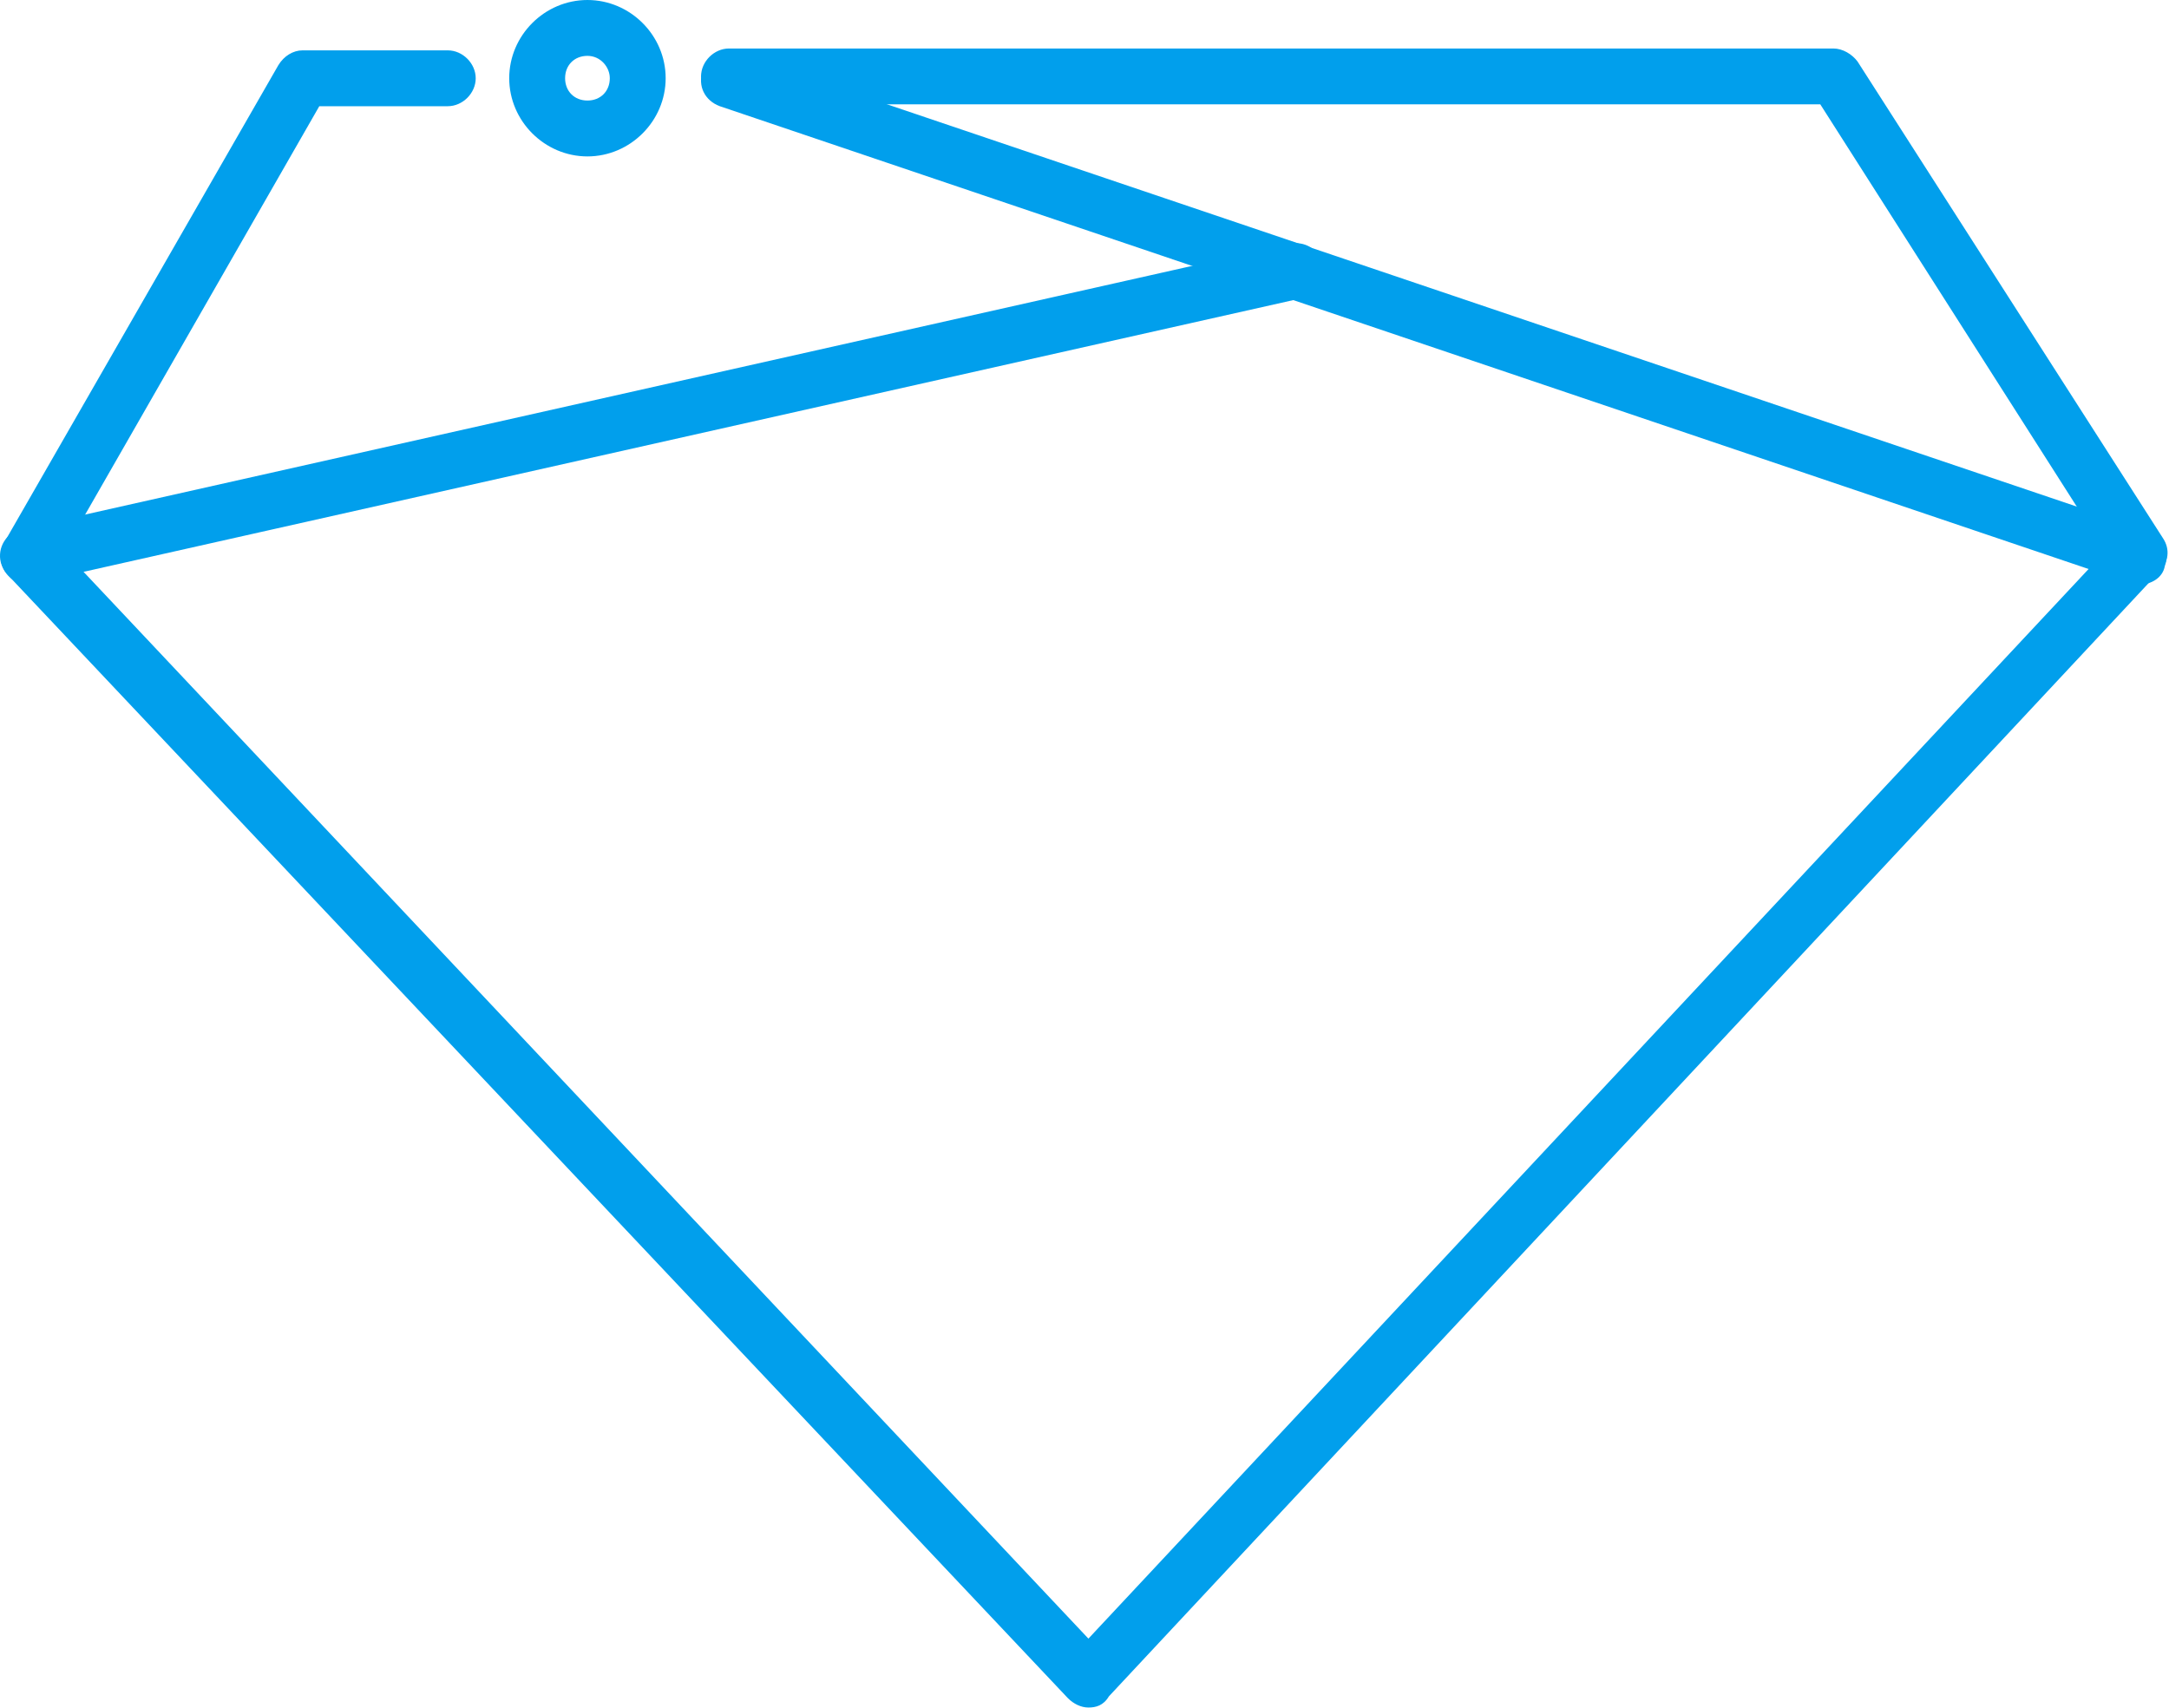
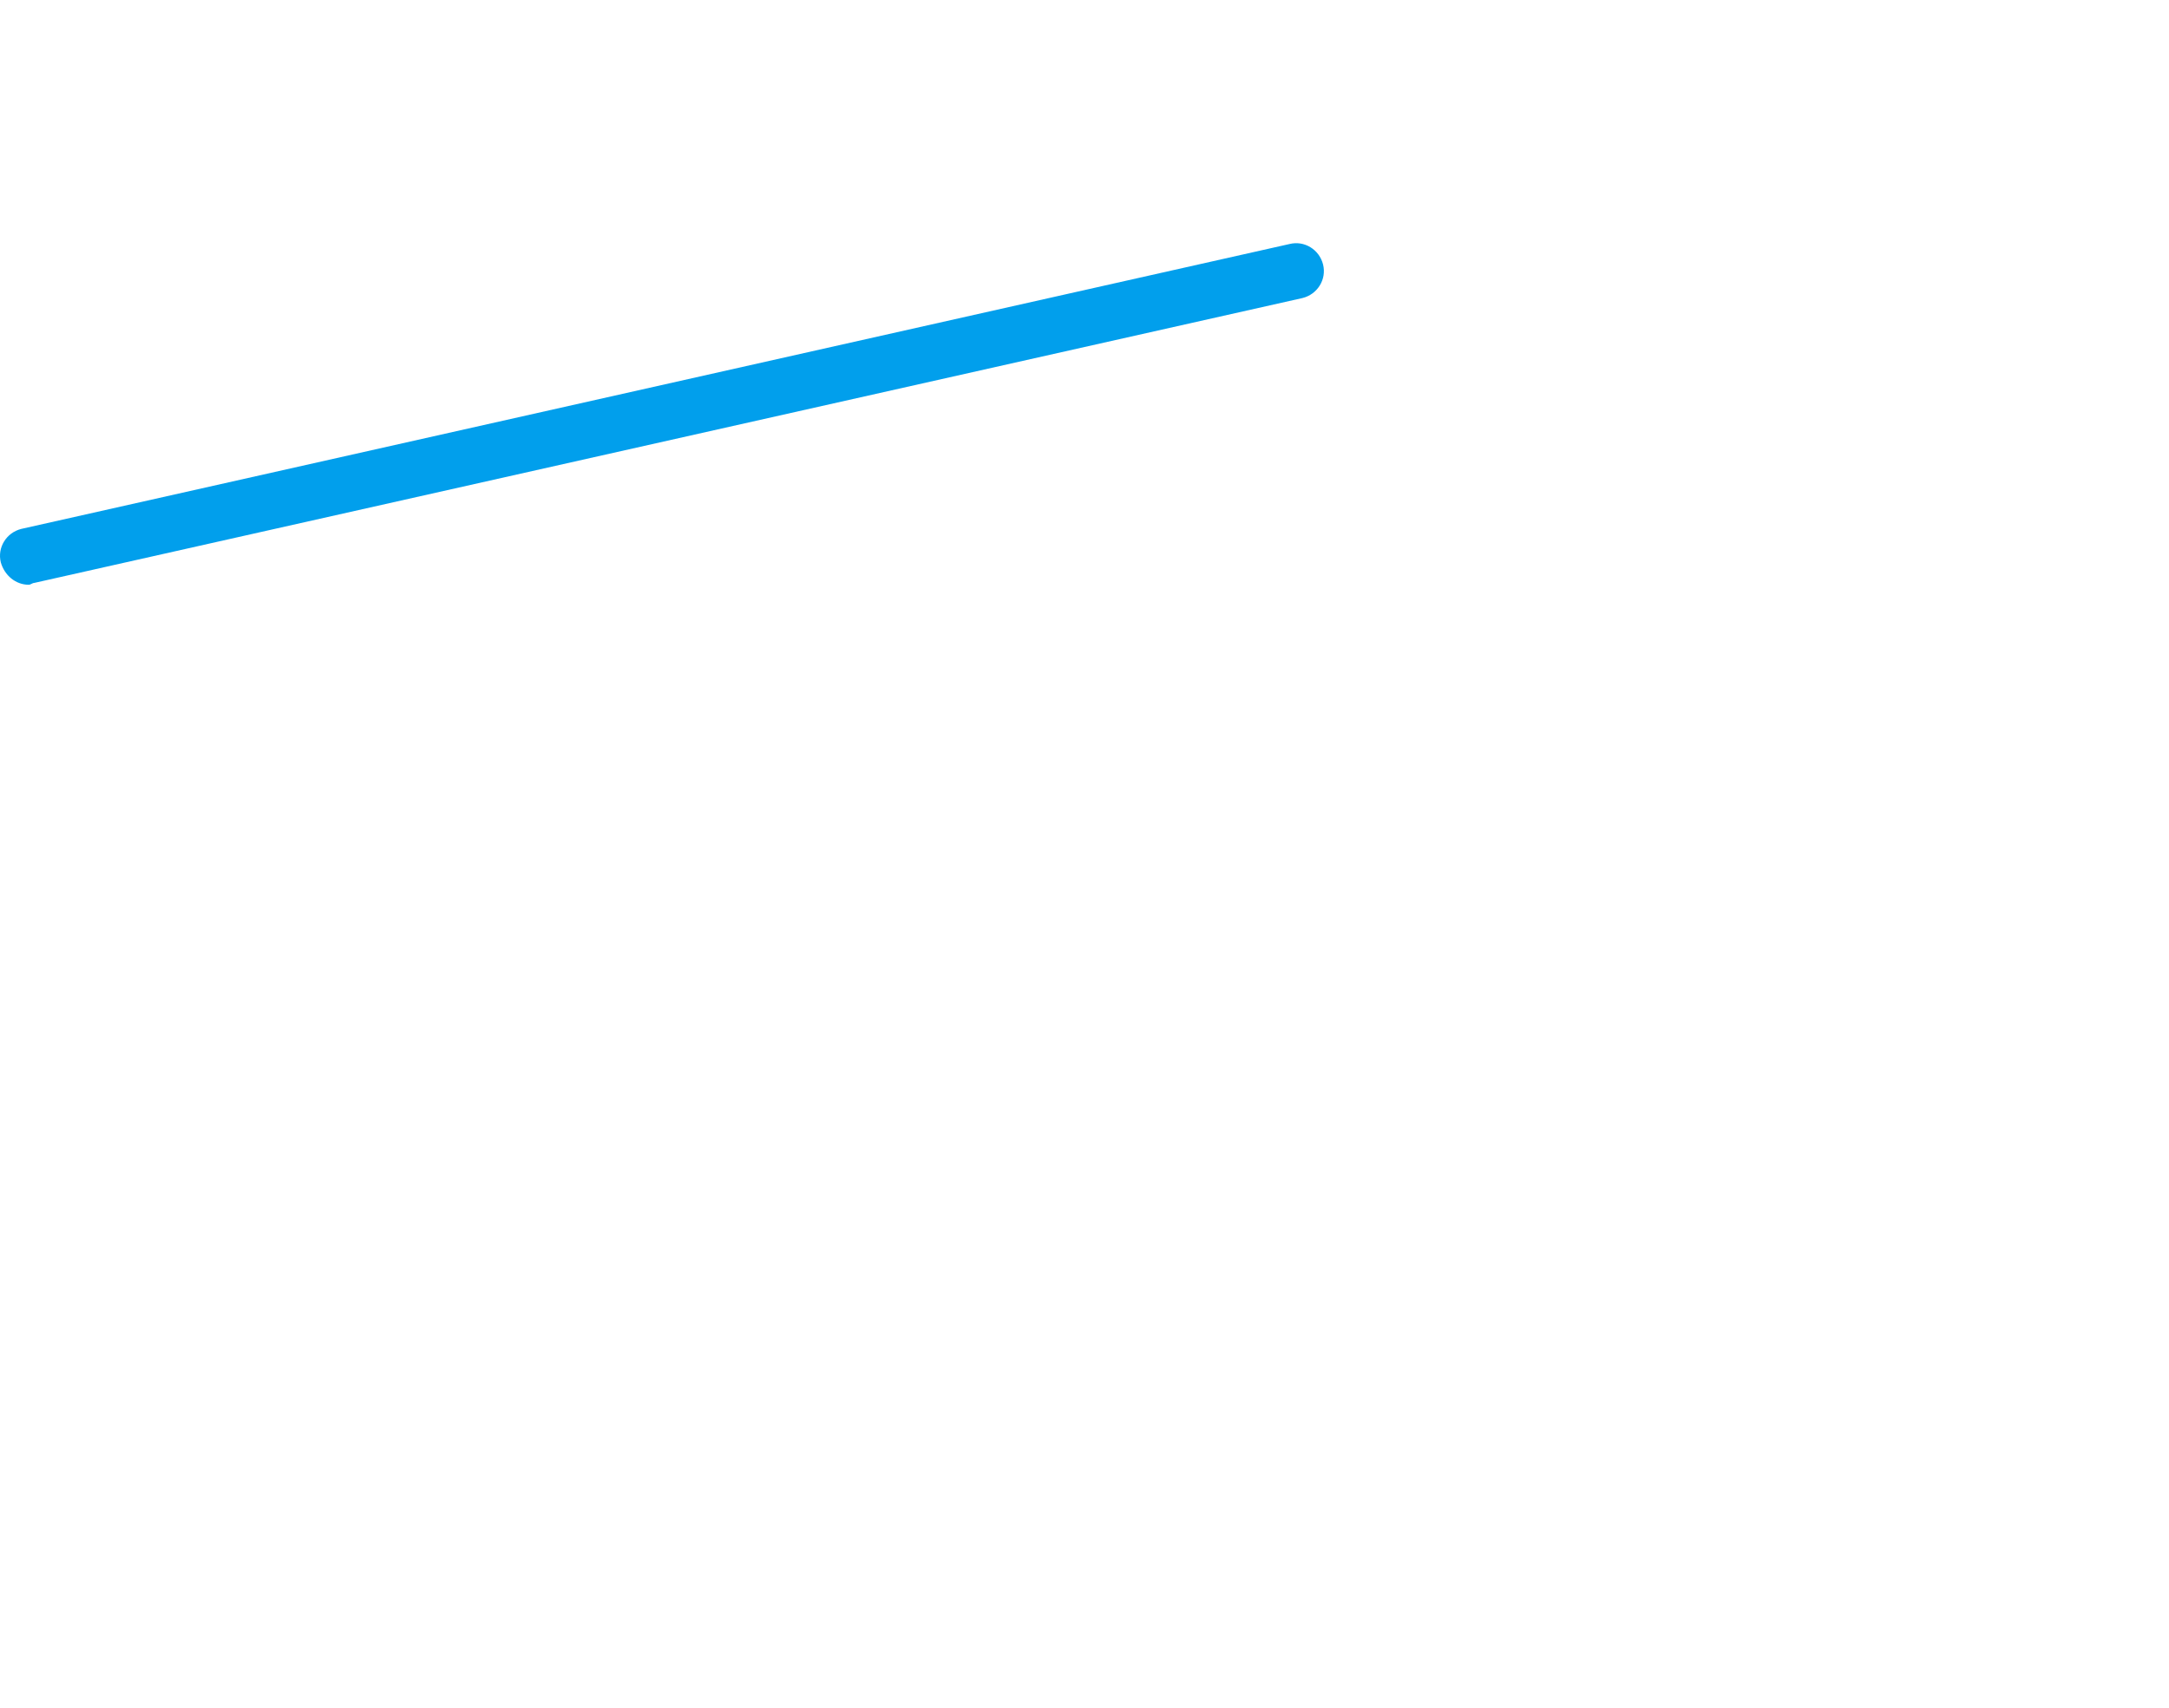
<svg xmlns="http://www.w3.org/2000/svg" width="127" height="100" viewBox="0 0 127 100" fill="none">
-   <path d="M63.729 99.997C63.293 99.997 62.857 99.779 62.53 99.452L0.484 33.699C-0.061 33.154 -0.061 32.39 0.266 31.736L16.296 3.821C16.623 3.276 17.168 2.949 17.713 2.949H26.218C27.091 2.949 27.854 3.712 27.854 4.585C27.854 5.457 27.091 6.22 26.218 6.22H18.695L3.756 32.281L63.729 95.962L123.266 32.281L106.583 6.111H42.684C41.812 6.111 41.048 5.348 41.048 4.475C41.048 3.603 41.812 2.84 42.684 2.84H107.346C107.891 2.84 108.437 3.167 108.764 3.603L126.647 31.518C127.083 32.172 126.974 32.936 126.429 33.481L64.929 99.343C64.602 99.888 64.165 99.997 63.729 99.997Z" fill="#019fec" />
  <path d="M1.684 34.245C0.92 34.245 0.266 33.7 0.048 32.937C-0.17 32.064 0.375 31.192 1.248 30.974L75.506 14.29C76.378 14.072 77.25 14.617 77.469 15.49C77.686 16.362 77.141 17.234 76.269 17.453L2.011 34.136C1.902 34.136 1.793 34.245 1.684 34.245Z" fill="#019fec" />
-   <path d="M125.227 34.24C125.009 34.24 124.9 34.24 124.682 34.131L42.137 6.216C41.264 5.889 40.828 5.017 41.156 4.145C41.483 3.272 42.355 2.836 43.227 3.163L125.773 31.078C126.645 31.405 127.081 32.278 126.754 33.15C126.645 33.804 125.991 34.24 125.227 34.24Z" fill="#019fec" />
-   <path d="M34.396 9.16C31.888 9.16 29.816 7.088 29.816 4.58C29.816 2.072 31.888 0 34.396 0C36.904 0 38.976 2.072 38.976 4.58C38.976 7.088 36.904 9.16 34.396 9.16ZM34.396 3.271C33.633 3.271 33.088 3.816 33.088 4.58C33.088 5.343 33.633 5.888 34.396 5.888C35.16 5.888 35.705 5.343 35.705 4.58C35.705 3.926 35.16 3.271 34.396 3.271Z" fill="#019fec" />
</svg>